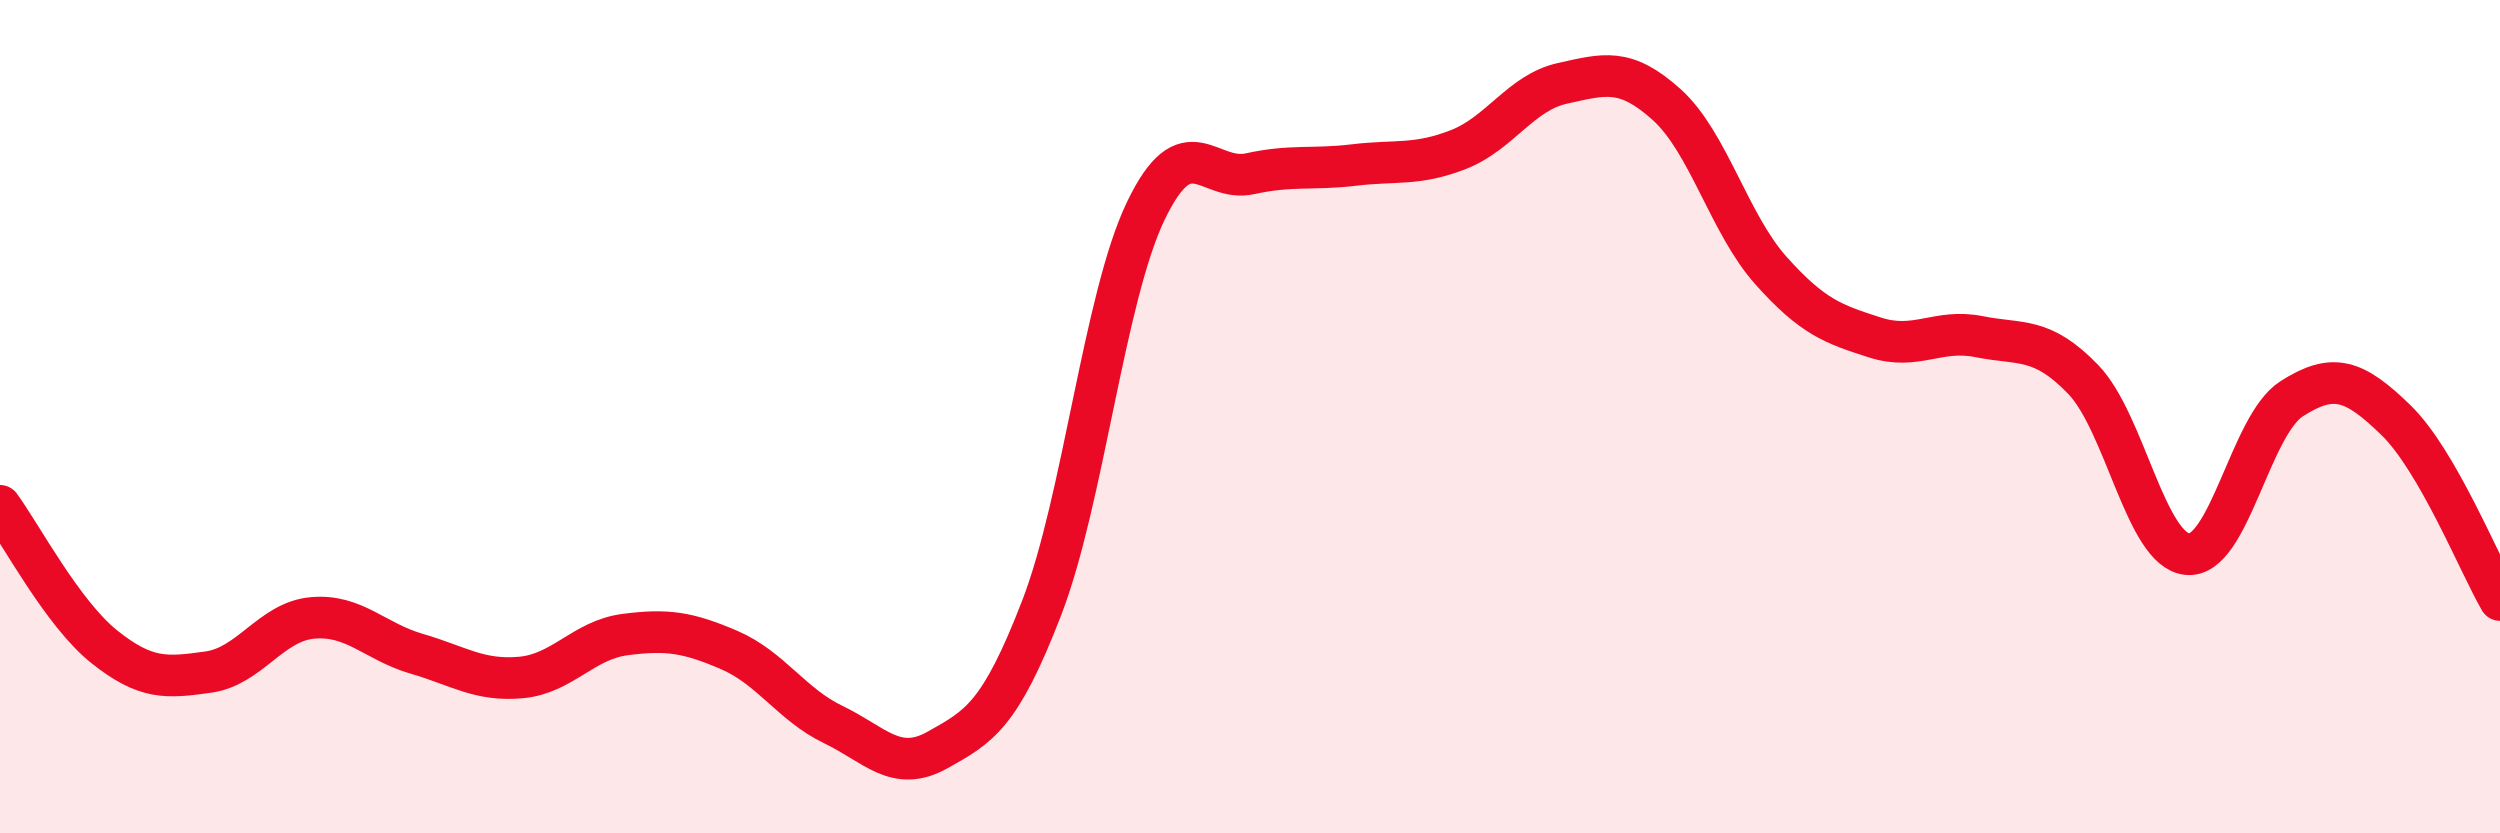
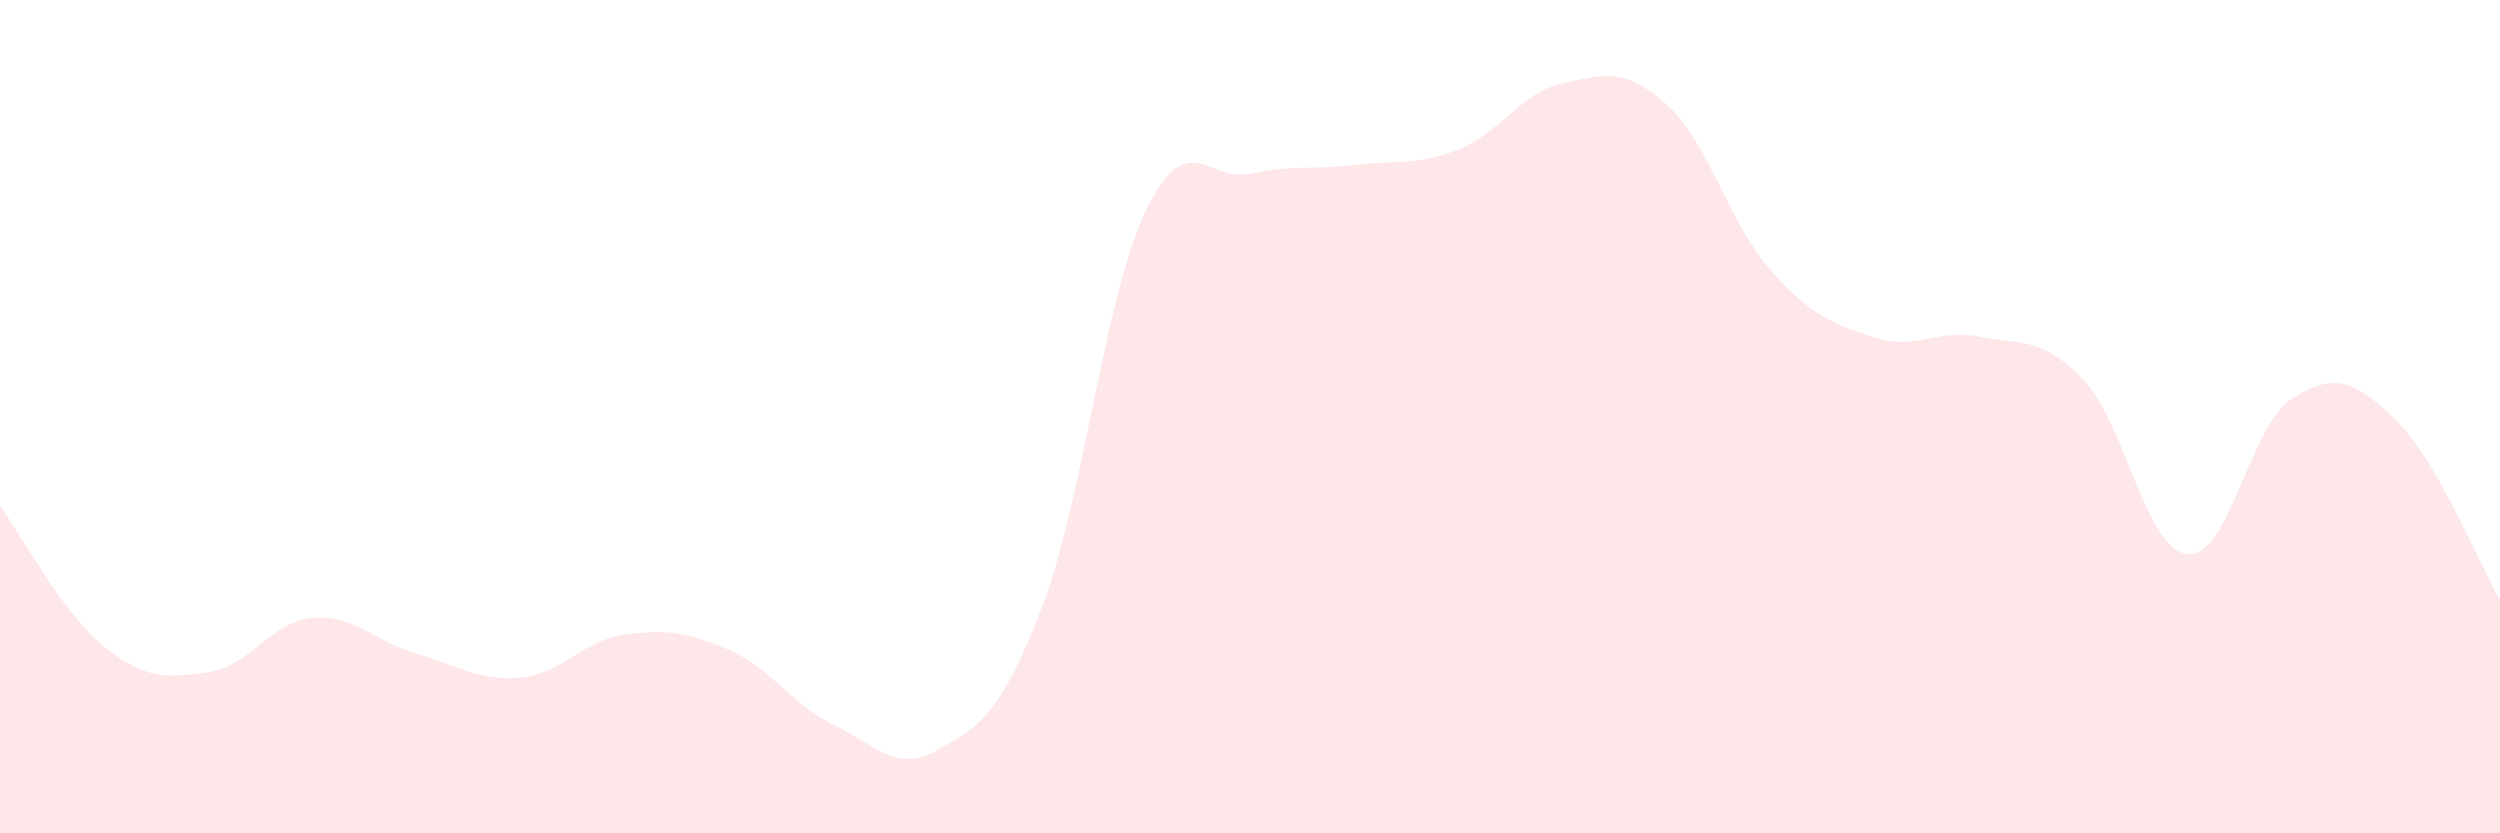
<svg xmlns="http://www.w3.org/2000/svg" width="60" height="20" viewBox="0 0 60 20">
  <path d="M 0,12.14 C 0.5,12.82 1.5,14.72 2.5,15.52 C 3.5,16.32 4,16.27 5,16.13 C 6,15.99 6.5,14.92 7.5,14.83 C 8.5,14.74 9,15.4 10,15.69 C 11,15.98 11.5,16.35 12.5,16.26 C 13.5,16.17 14,15.36 15,15.23 C 16,15.1 16.5,15.17 17.5,15.6 C 18.5,16.03 19,16.91 20,17.39 C 21,17.87 21.5,18.56 22.5,18 C 23.5,17.44 24,17.18 25,14.59 C 26,12 26.5,7.14 27.5,5.06 C 28.5,2.98 29,4.39 30,4.17 C 31,3.95 31.5,4.08 32.5,3.96 C 33.5,3.84 34,3.98 35,3.59 C 36,3.2 36.5,2.22 37.5,2 C 38.5,1.78 39,1.61 40,2.51 C 41,3.41 41.5,5.37 42.5,6.49 C 43.5,7.61 44,7.78 45,8.1 C 46,8.42 46.5,7.88 47.5,8.08 C 48.5,8.28 49,8.07 50,9.11 C 51,10.15 51.5,13.21 52.5,13.3 C 53.5,13.39 54,10.21 55,9.57 C 56,8.93 56.5,9.11 57.5,10.08 C 58.5,11.05 59.5,13.54 60,14.4L60 20L0 20Z" fill="#EB0A25" opacity="0.1" stroke-linecap="round" stroke-linejoin="round" />
-   <path d="M 0,12.14 C 0.5,12.82 1.5,14.72 2.5,15.52 C 3.5,16.32 4,16.27 5,16.13 C 6,15.99 6.5,14.92 7.5,14.83 C 8.5,14.74 9,15.4 10,15.69 C 11,15.98 11.5,16.35 12.5,16.26 C 13.5,16.17 14,15.36 15,15.23 C 16,15.1 16.5,15.17 17.5,15.6 C 18.5,16.03 19,16.91 20,17.39 C 21,17.87 21.5,18.56 22.5,18 C 23.5,17.44 24,17.18 25,14.59 C 26,12 26.5,7.14 27.5,5.06 C 28.5,2.98 29,4.39 30,4.17 C 31,3.95 31.5,4.08 32.5,3.96 C 33.5,3.84 34,3.98 35,3.59 C 36,3.2 36.5,2.22 37.5,2 C 38.5,1.78 39,1.61 40,2.51 C 41,3.41 41.5,5.37 42.5,6.49 C 43.5,7.61 44,7.78 45,8.1 C 46,8.42 46.5,7.88 47.5,8.08 C 48.5,8.28 49,8.07 50,9.11 C 51,10.15 51.5,13.21 52.5,13.3 C 53.5,13.39 54,10.21 55,9.57 C 56,8.93 56.5,9.11 57.5,10.08 C 58.5,11.05 59.5,13.54 60,14.4" stroke="#EB0A25" stroke-width="1" fill="none" stroke-linecap="round" stroke-linejoin="round" />
</svg>